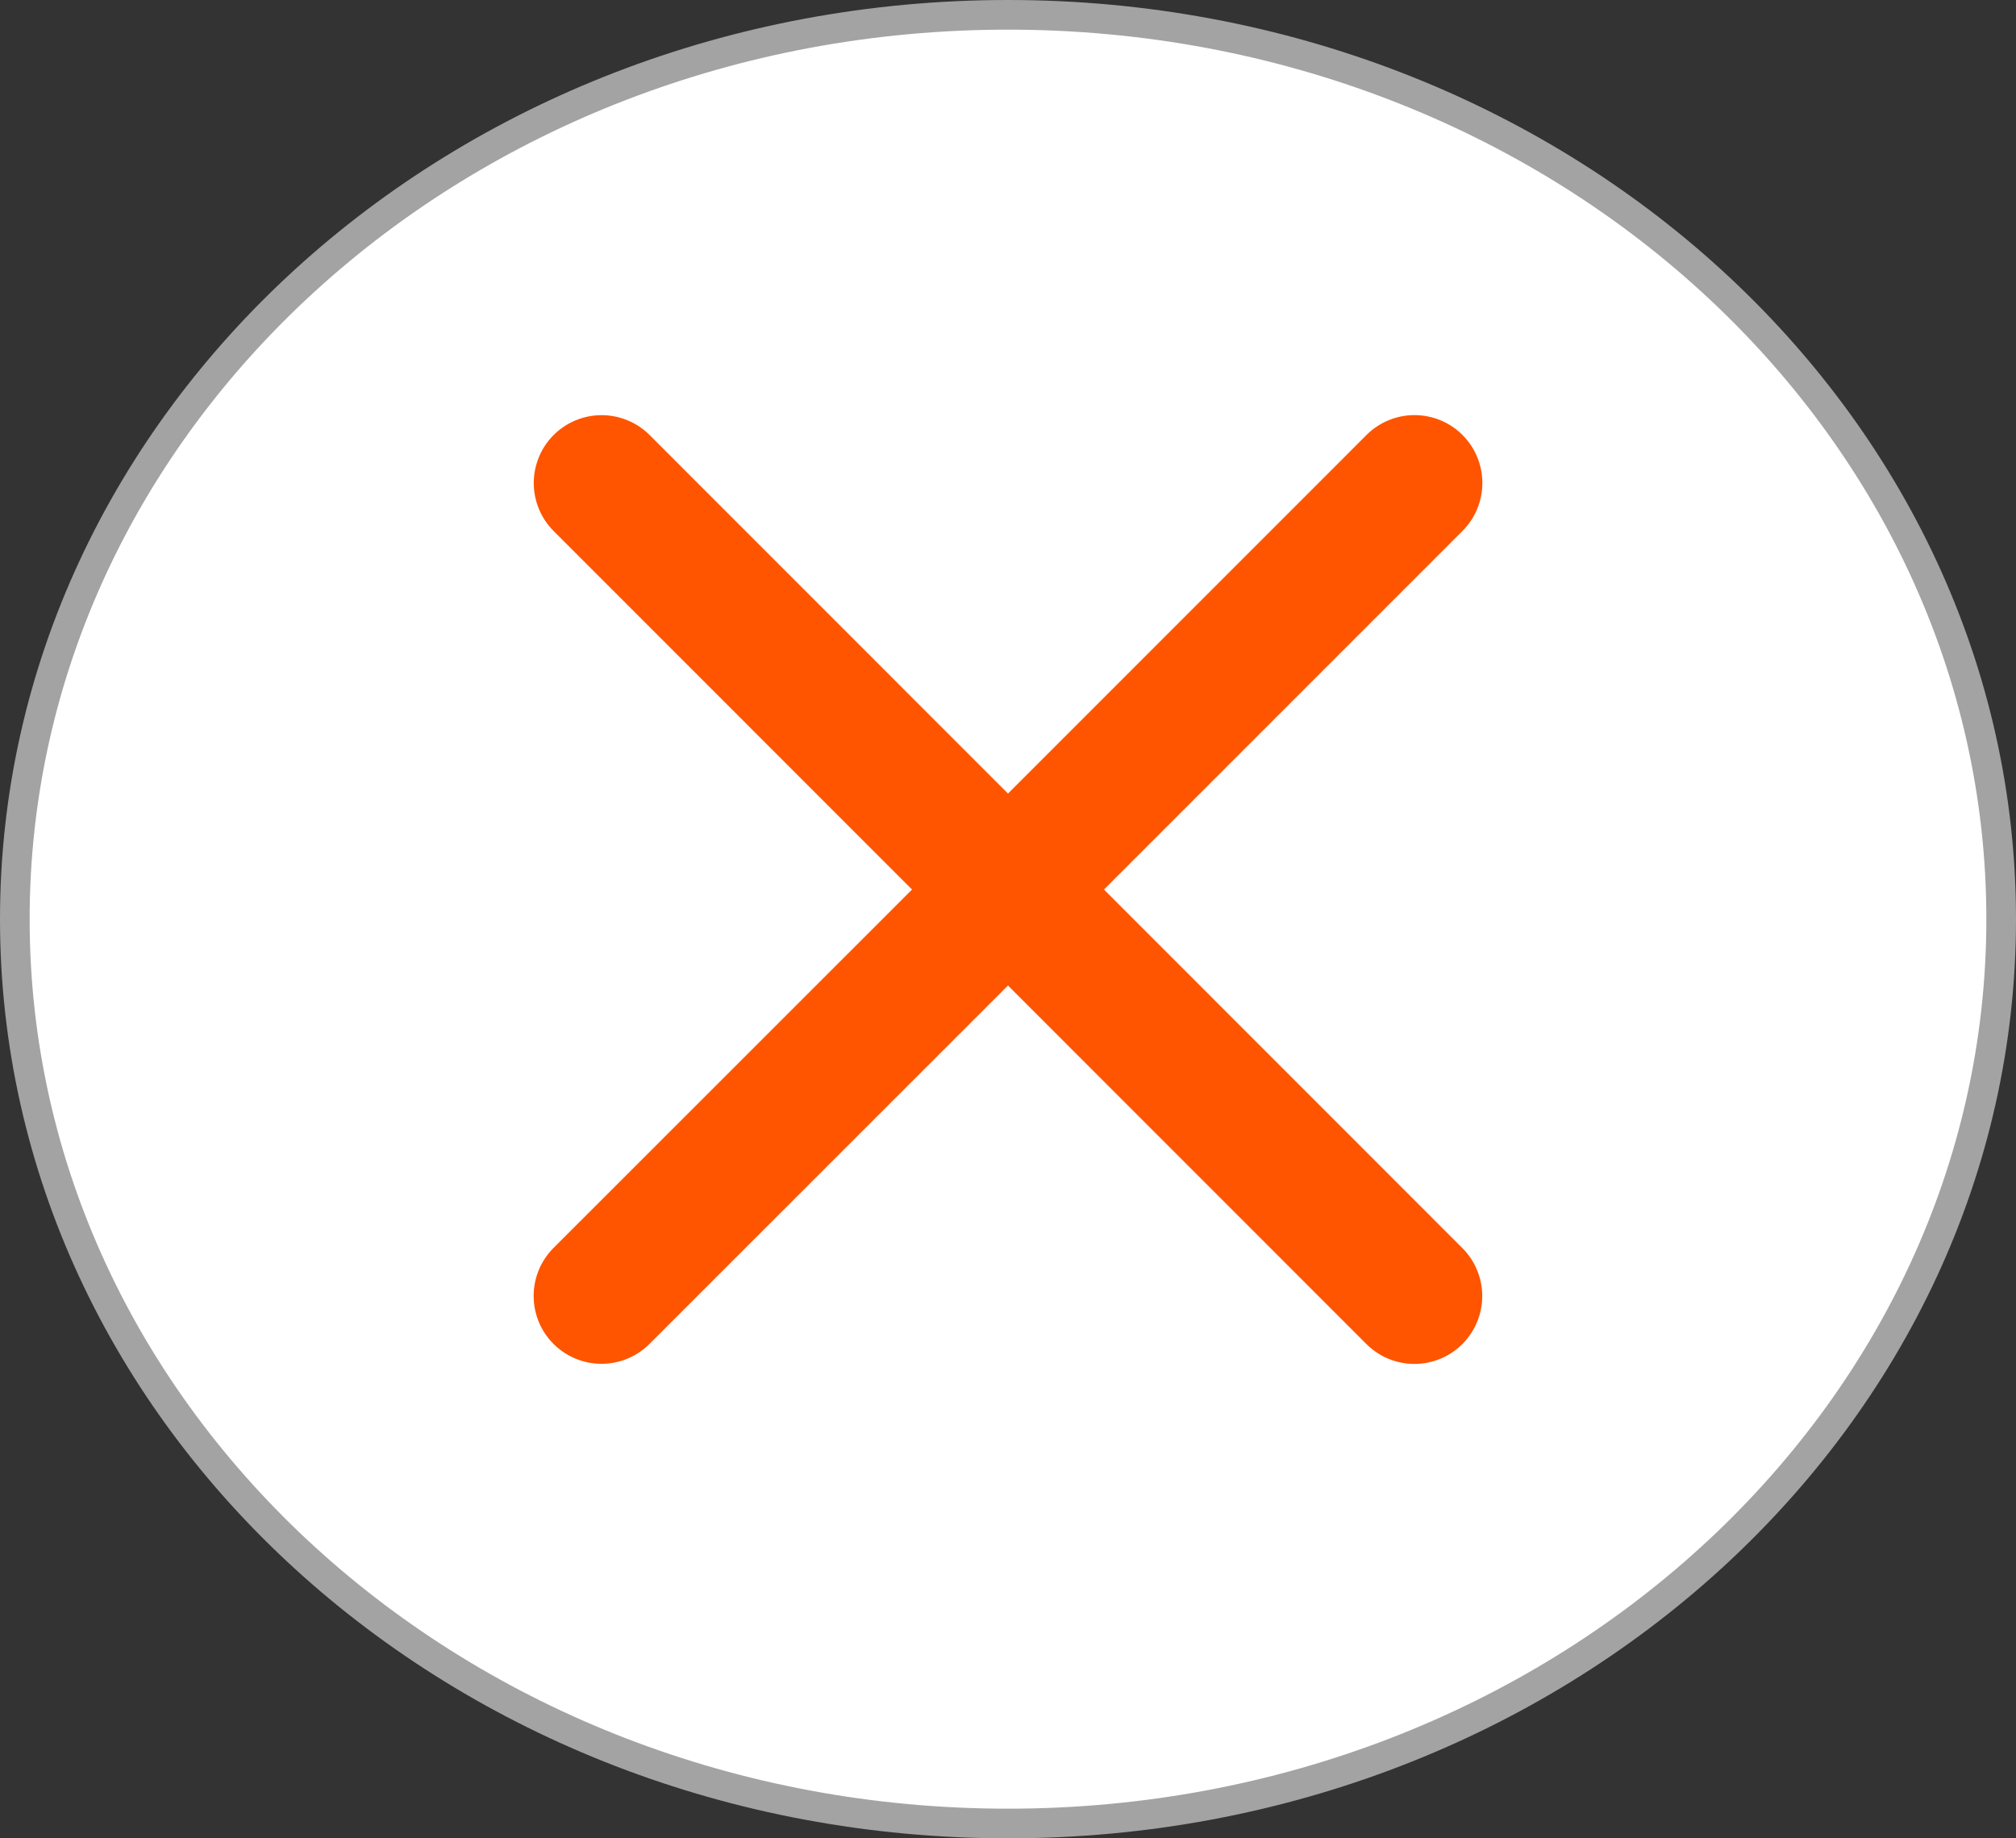
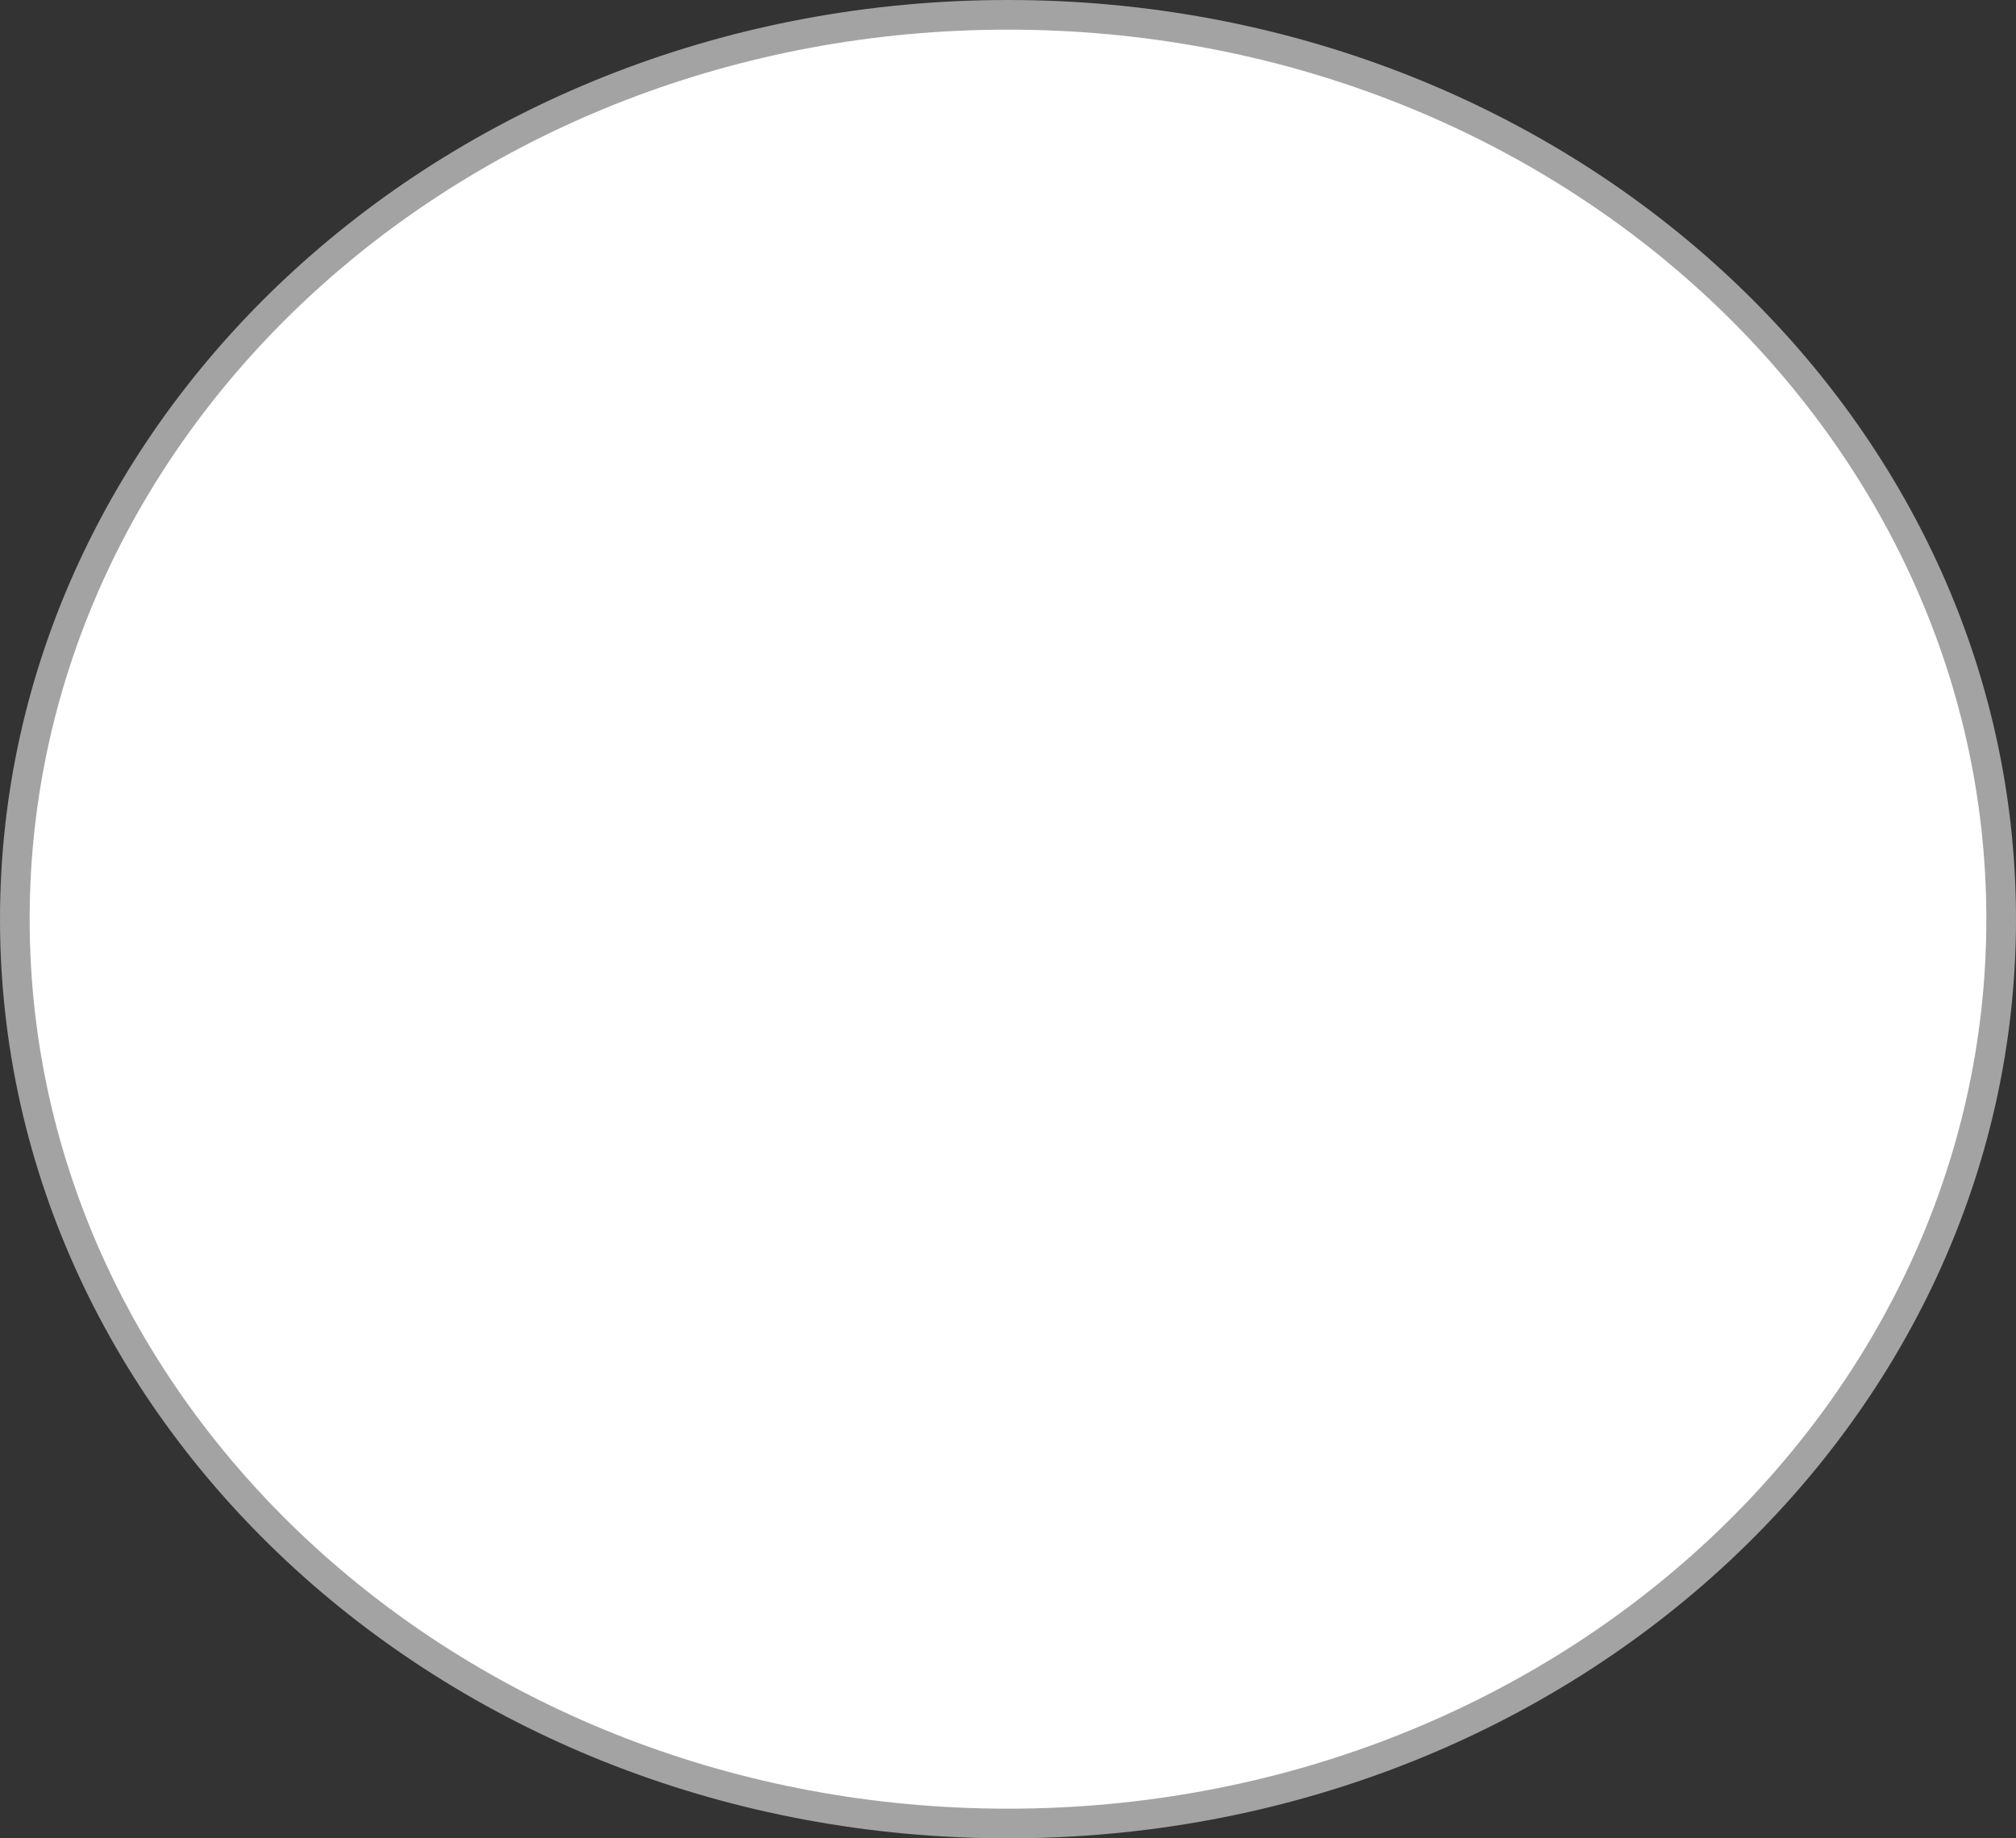
<svg xmlns="http://www.w3.org/2000/svg" width="68" height="62" viewBox="0 0 68 62" fill="none">
  <rect x="0" y="0" width="68" height="62" fill="#333333" stroke="none" />
  <path d="M67.5 31C67.5 47.802 52.546 61.5 34 61.5C15.454 61.5 0.5 47.802 0.5 31C0.5 14.198 15.454 0.5 34 0.5C52.546 0.5 67.5 14.198 67.5 31Z" fill="white" stroke="#A3A3A3" />
-   <path d="M49.326 42.093C49.755 42.522 49.996 43.104 49.996 43.711C49.996 44.318 49.755 44.9 49.326 45.33C48.897 45.759 48.314 46 47.707 46C47.1 46 46.518 45.759 46.089 45.33L34 33.238L21.907 45.326C21.478 45.755 20.896 45.996 20.289 45.996C19.682 45.996 19.1 45.755 18.67 45.326C18.241 44.897 18 44.315 18 43.708C18 43.1 18.241 42.518 18.67 42.089L30.763 30.001L18.674 17.909C18.245 17.48 18.004 16.898 18.004 16.291C18.004 15.684 18.245 15.101 18.674 14.672C19.103 14.243 19.686 14.002 20.293 14.002C20.9 14.002 21.482 14.243 21.911 14.672L34 26.764L46.093 14.67C46.522 14.241 47.104 14 47.711 14C48.318 14 48.9 14.241 49.33 14.67C49.759 15.1 50 15.682 50 16.289C50 16.896 49.759 17.478 49.33 17.907L37.237 30.001L49.326 42.093Z" fill="#FF5400" />
</svg>